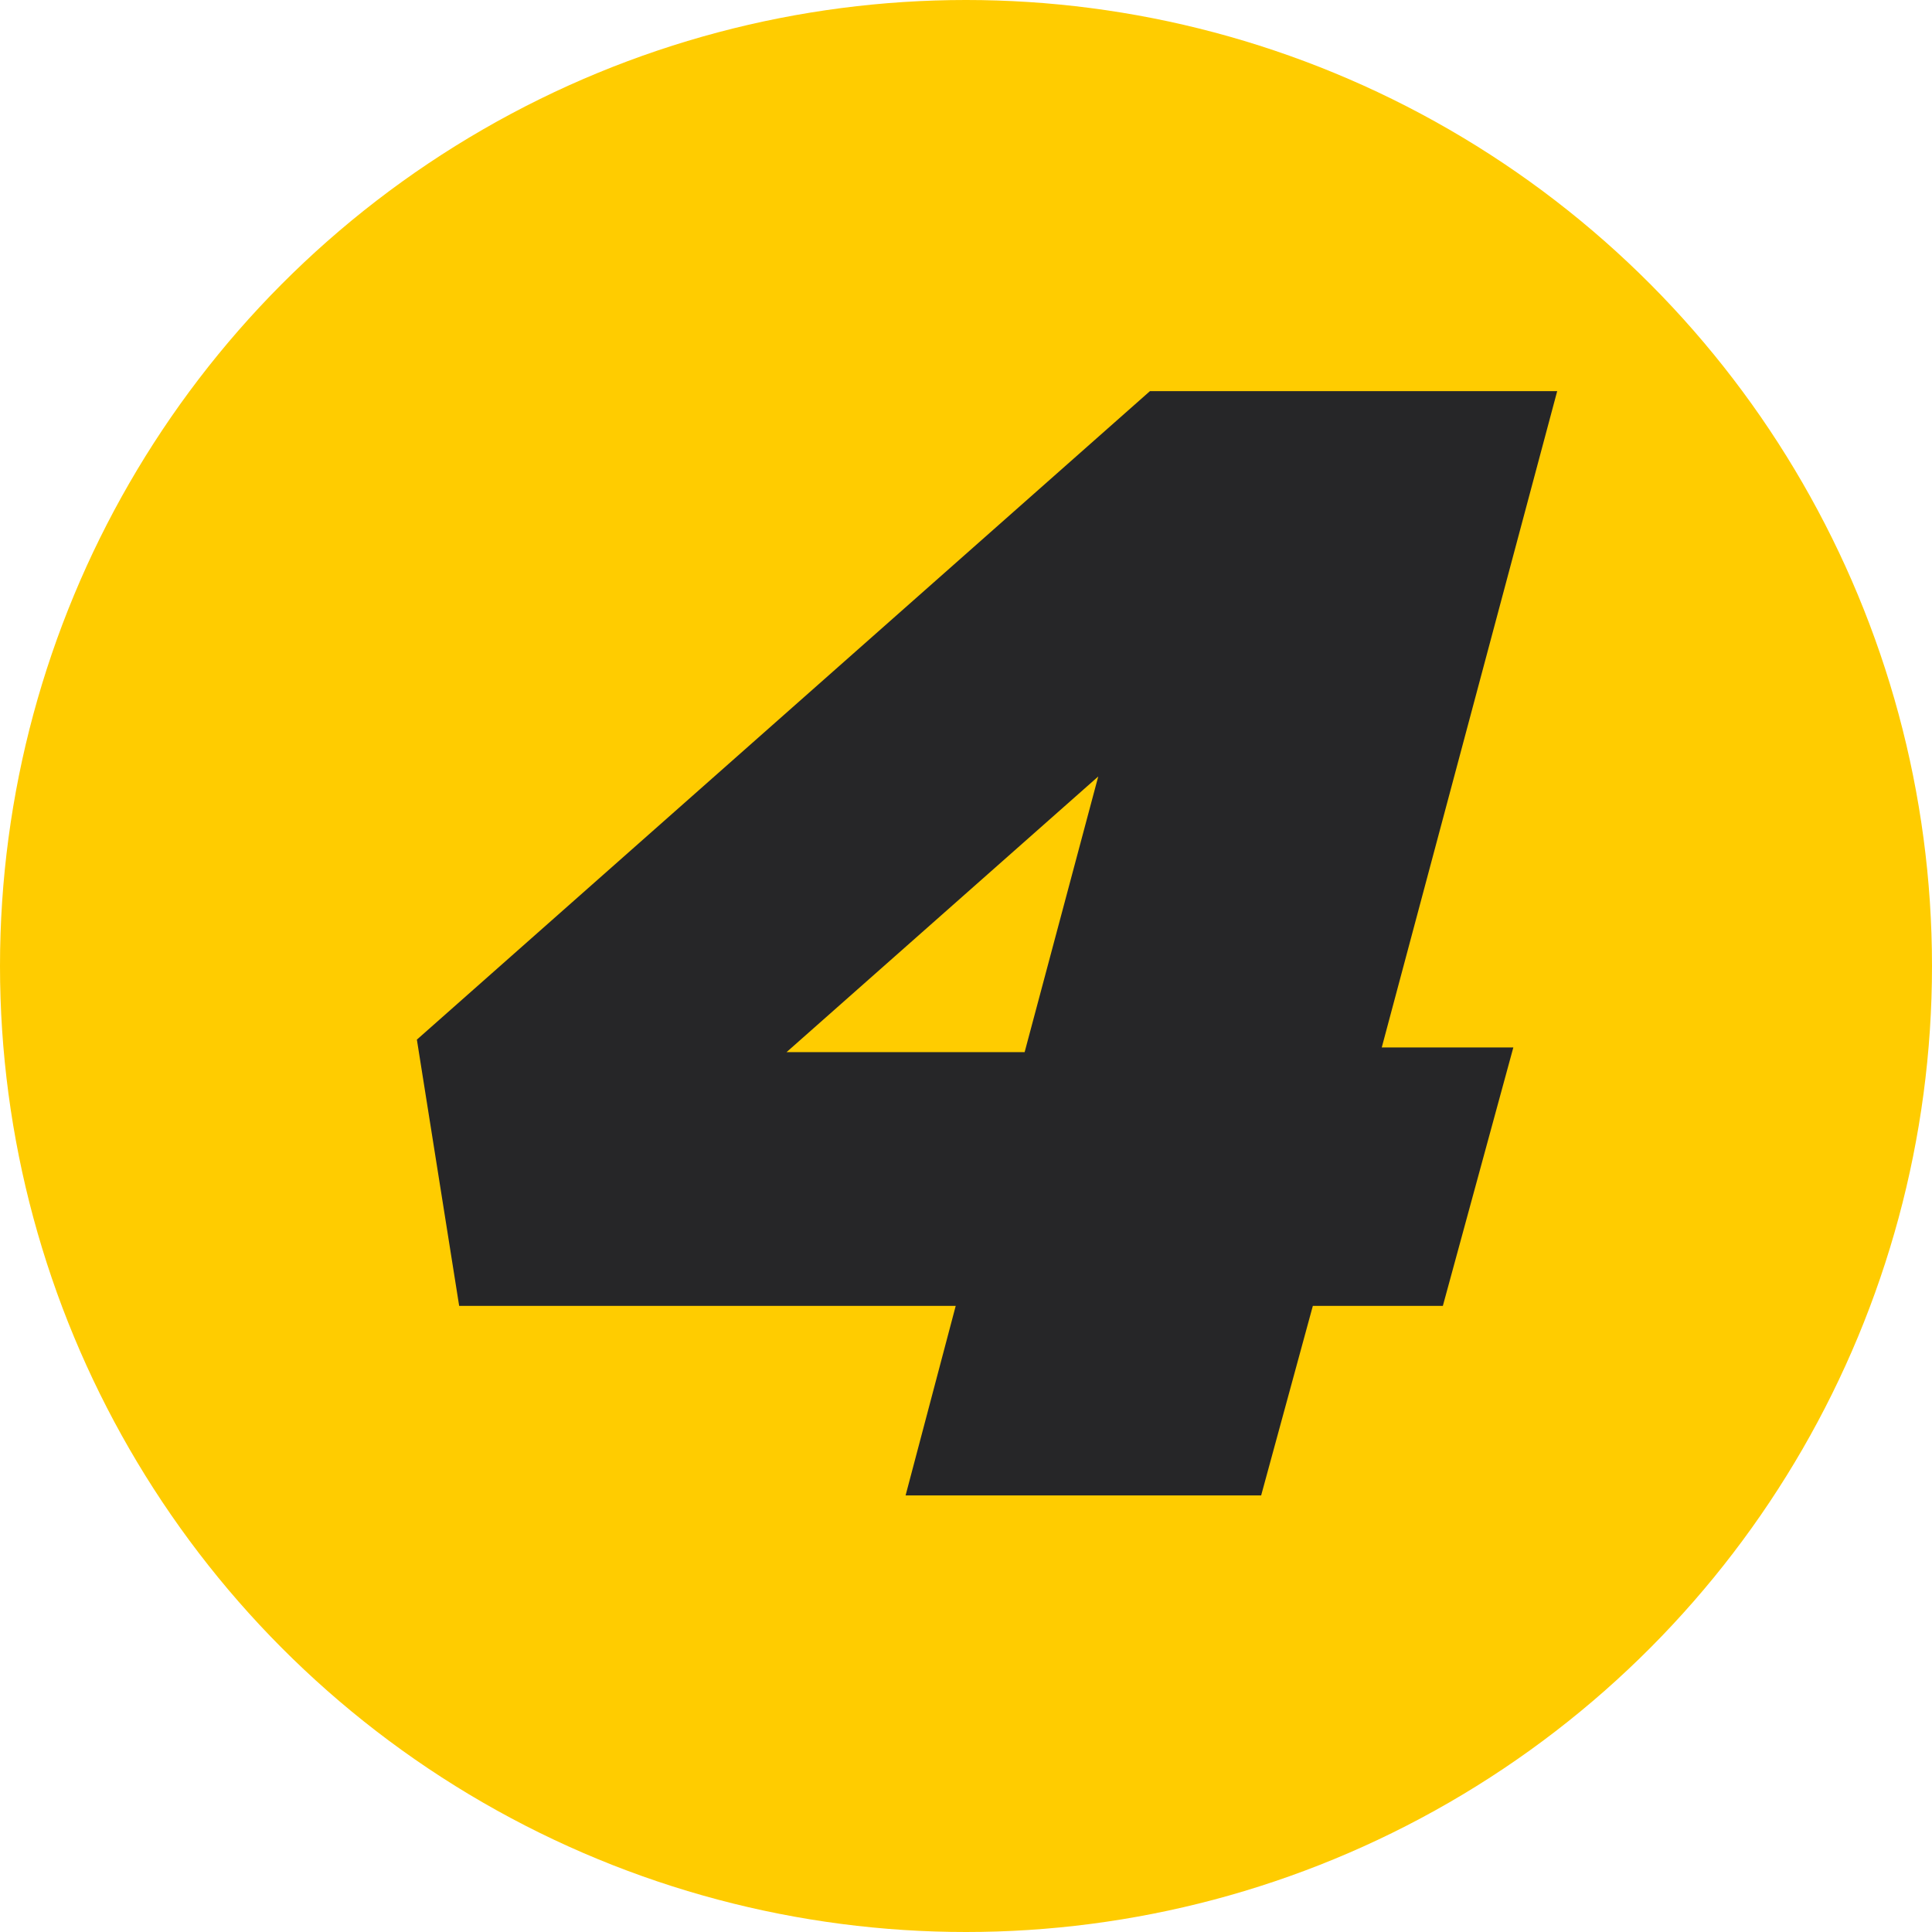
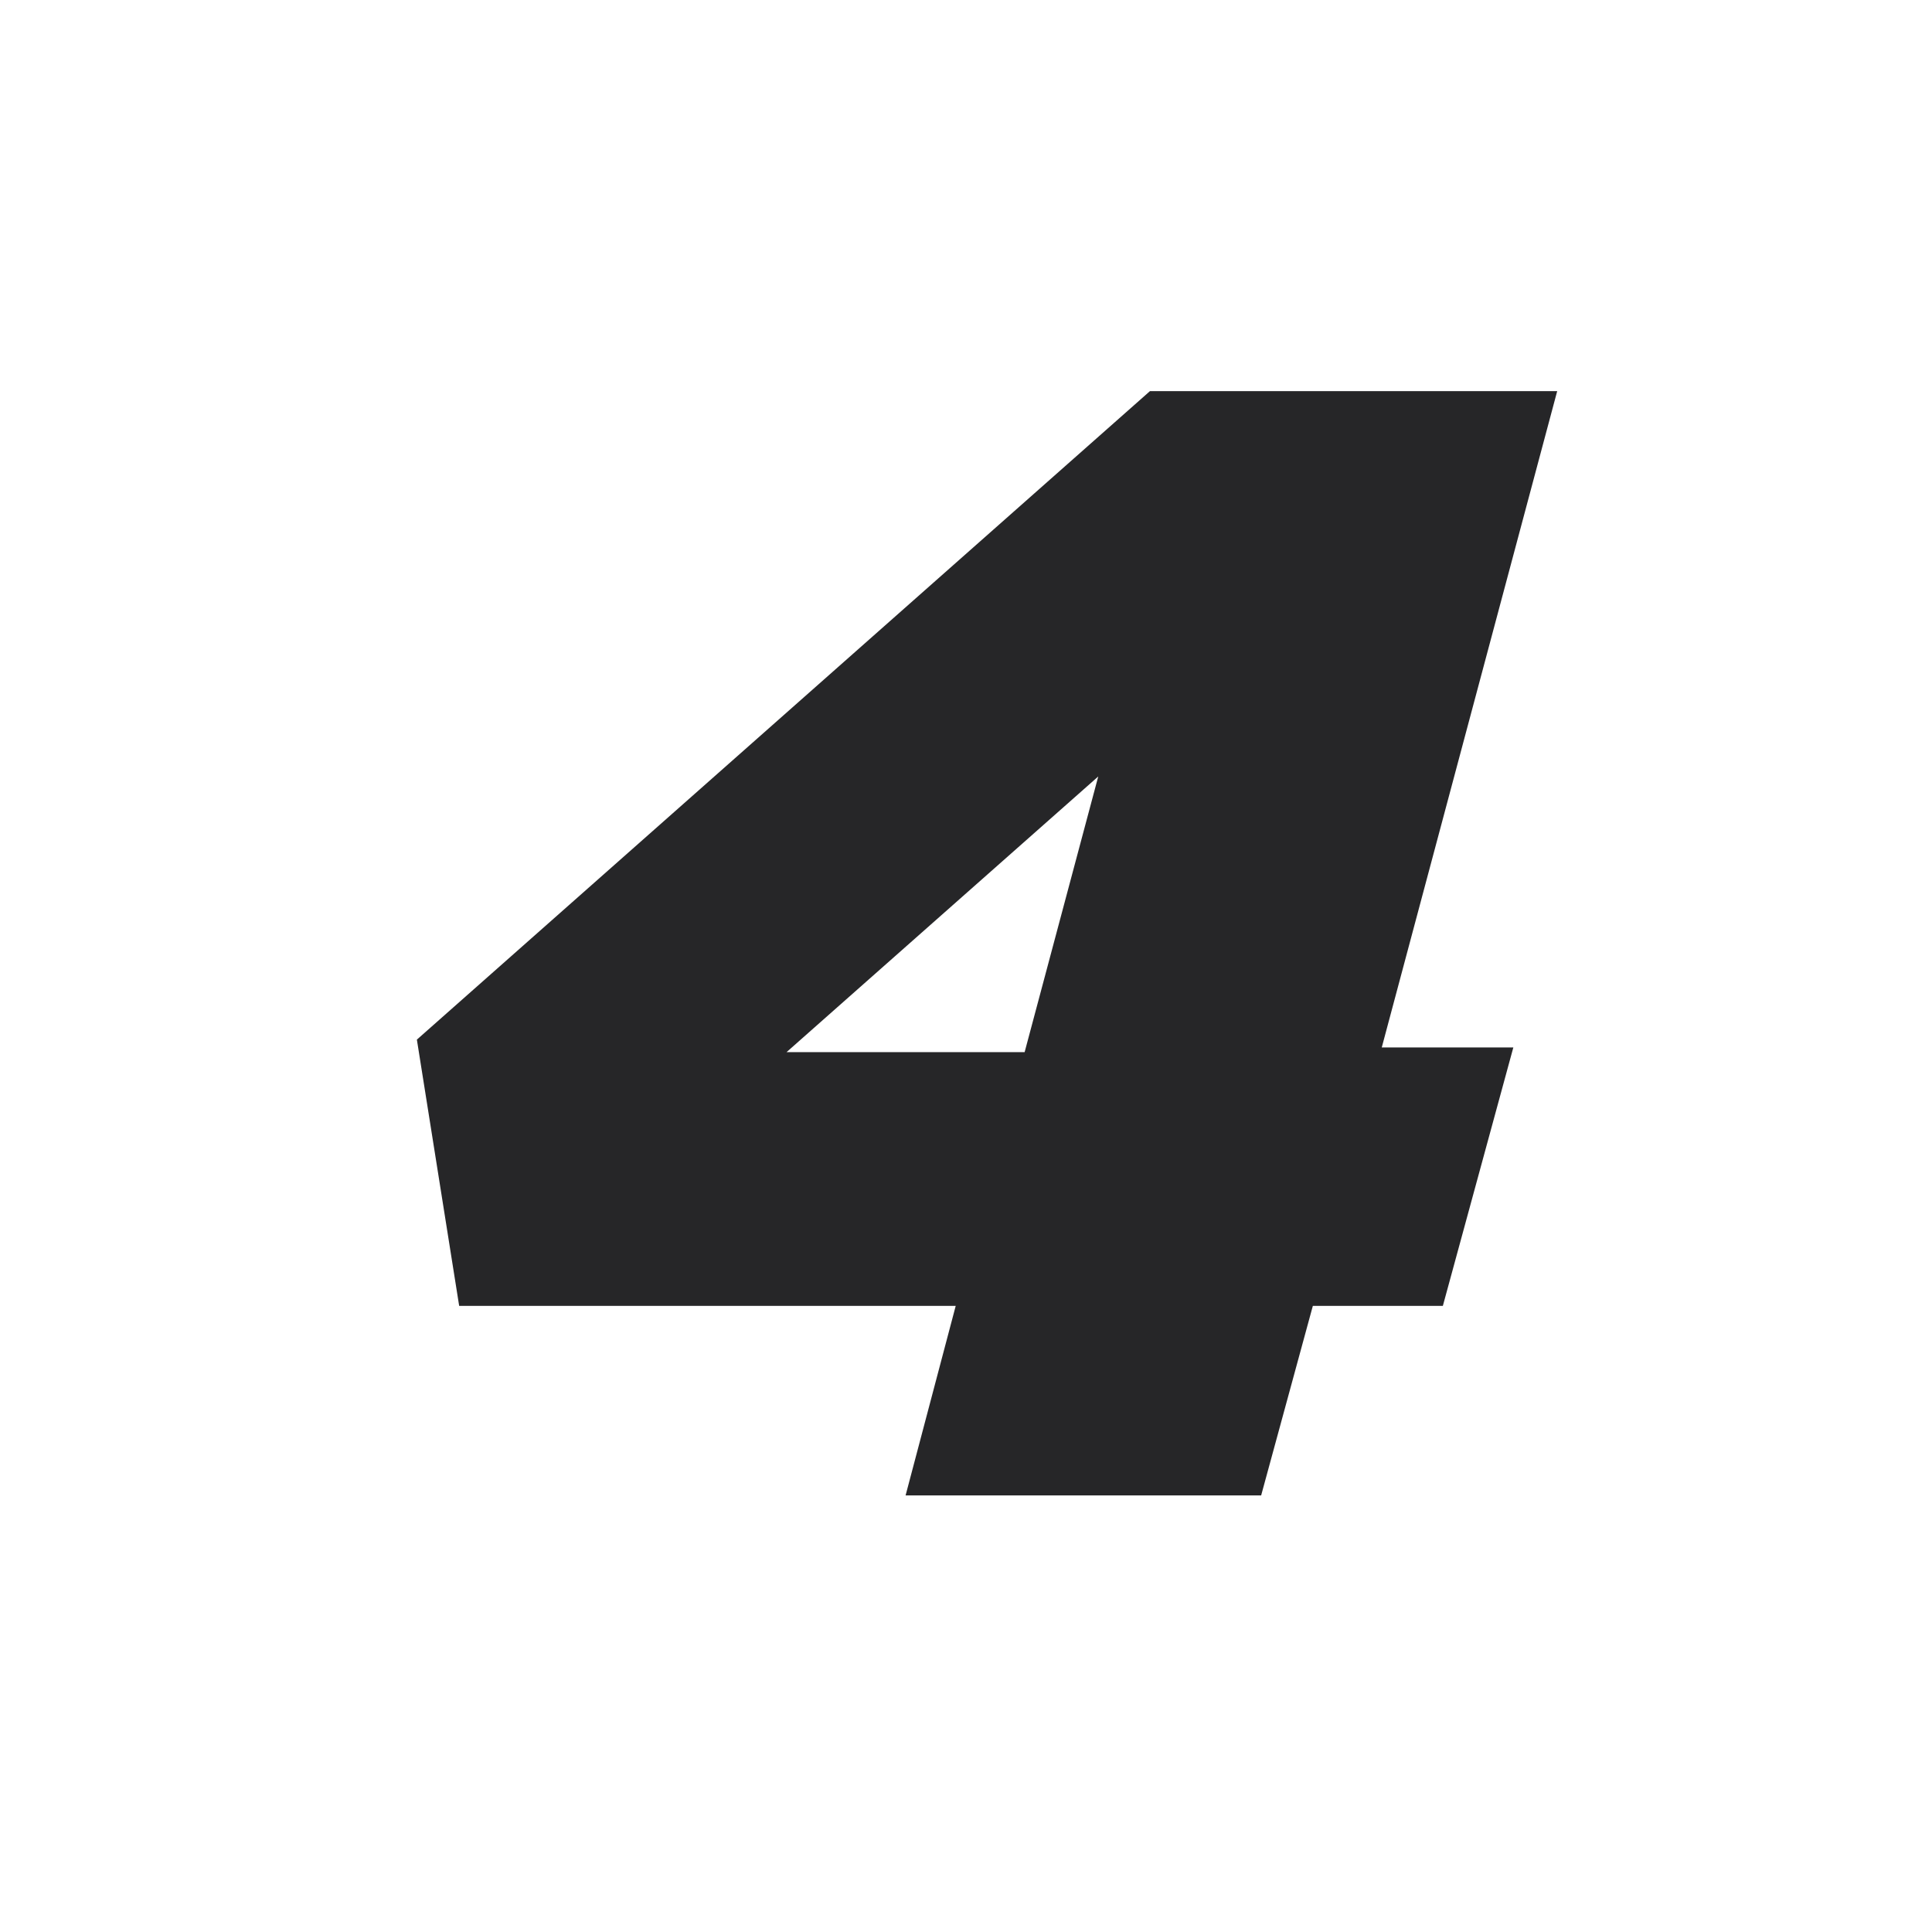
<svg xmlns="http://www.w3.org/2000/svg" id="Capa_2" viewBox="0 0 86.34 86.34">
  <defs>
    <style>.cls-1{fill:#fc0;}.cls-2{fill:#262628;}</style>
  </defs>
  <g id="Capa_1-2">
    <g>
-       <circle class="cls-1" cx="43.17" cy="43.17" r="43.17" />
      <path class="cls-2" d="M42.71,58.36H20.52l-1.89-11.9L51.39,17.48h18.2l-7.84,29.33h5.88l-3.15,11.55h-5.81l-2.31,8.47h-15.89l2.24-8.47Zm3.08-11.34l3.29-12.32-13.93,12.32h10.64Z" />
    </g>
  </g>
</svg>